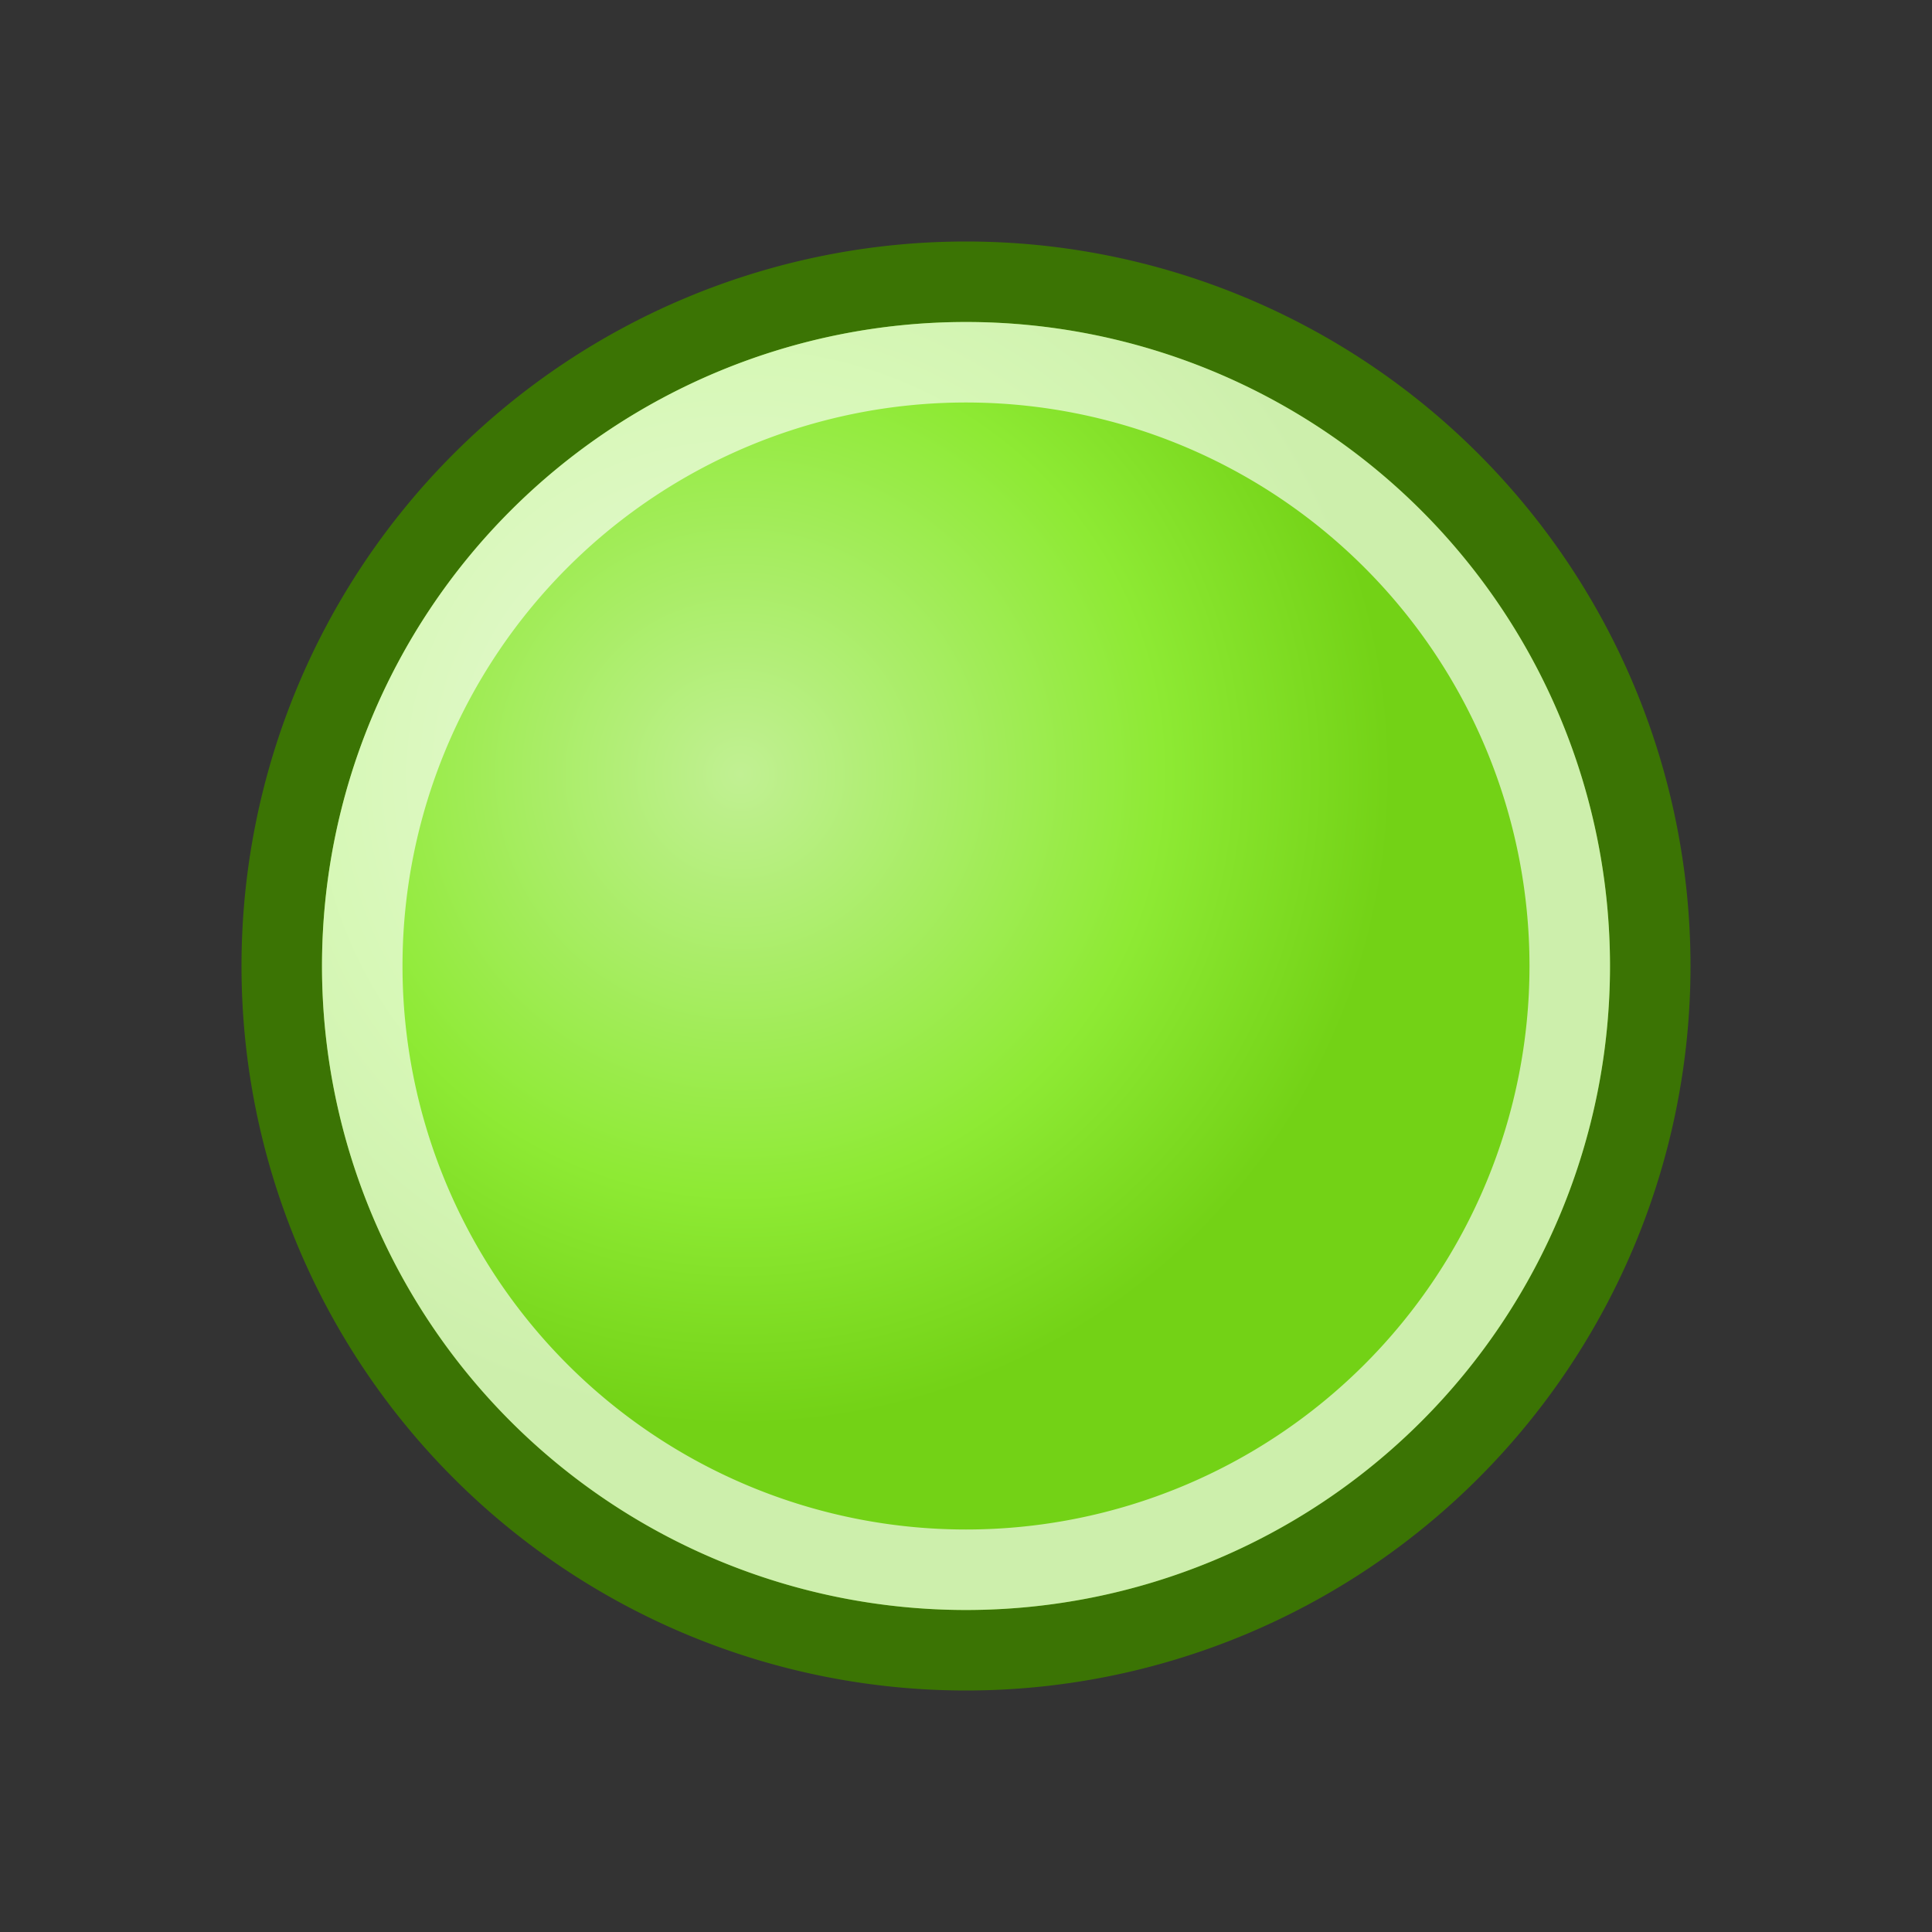
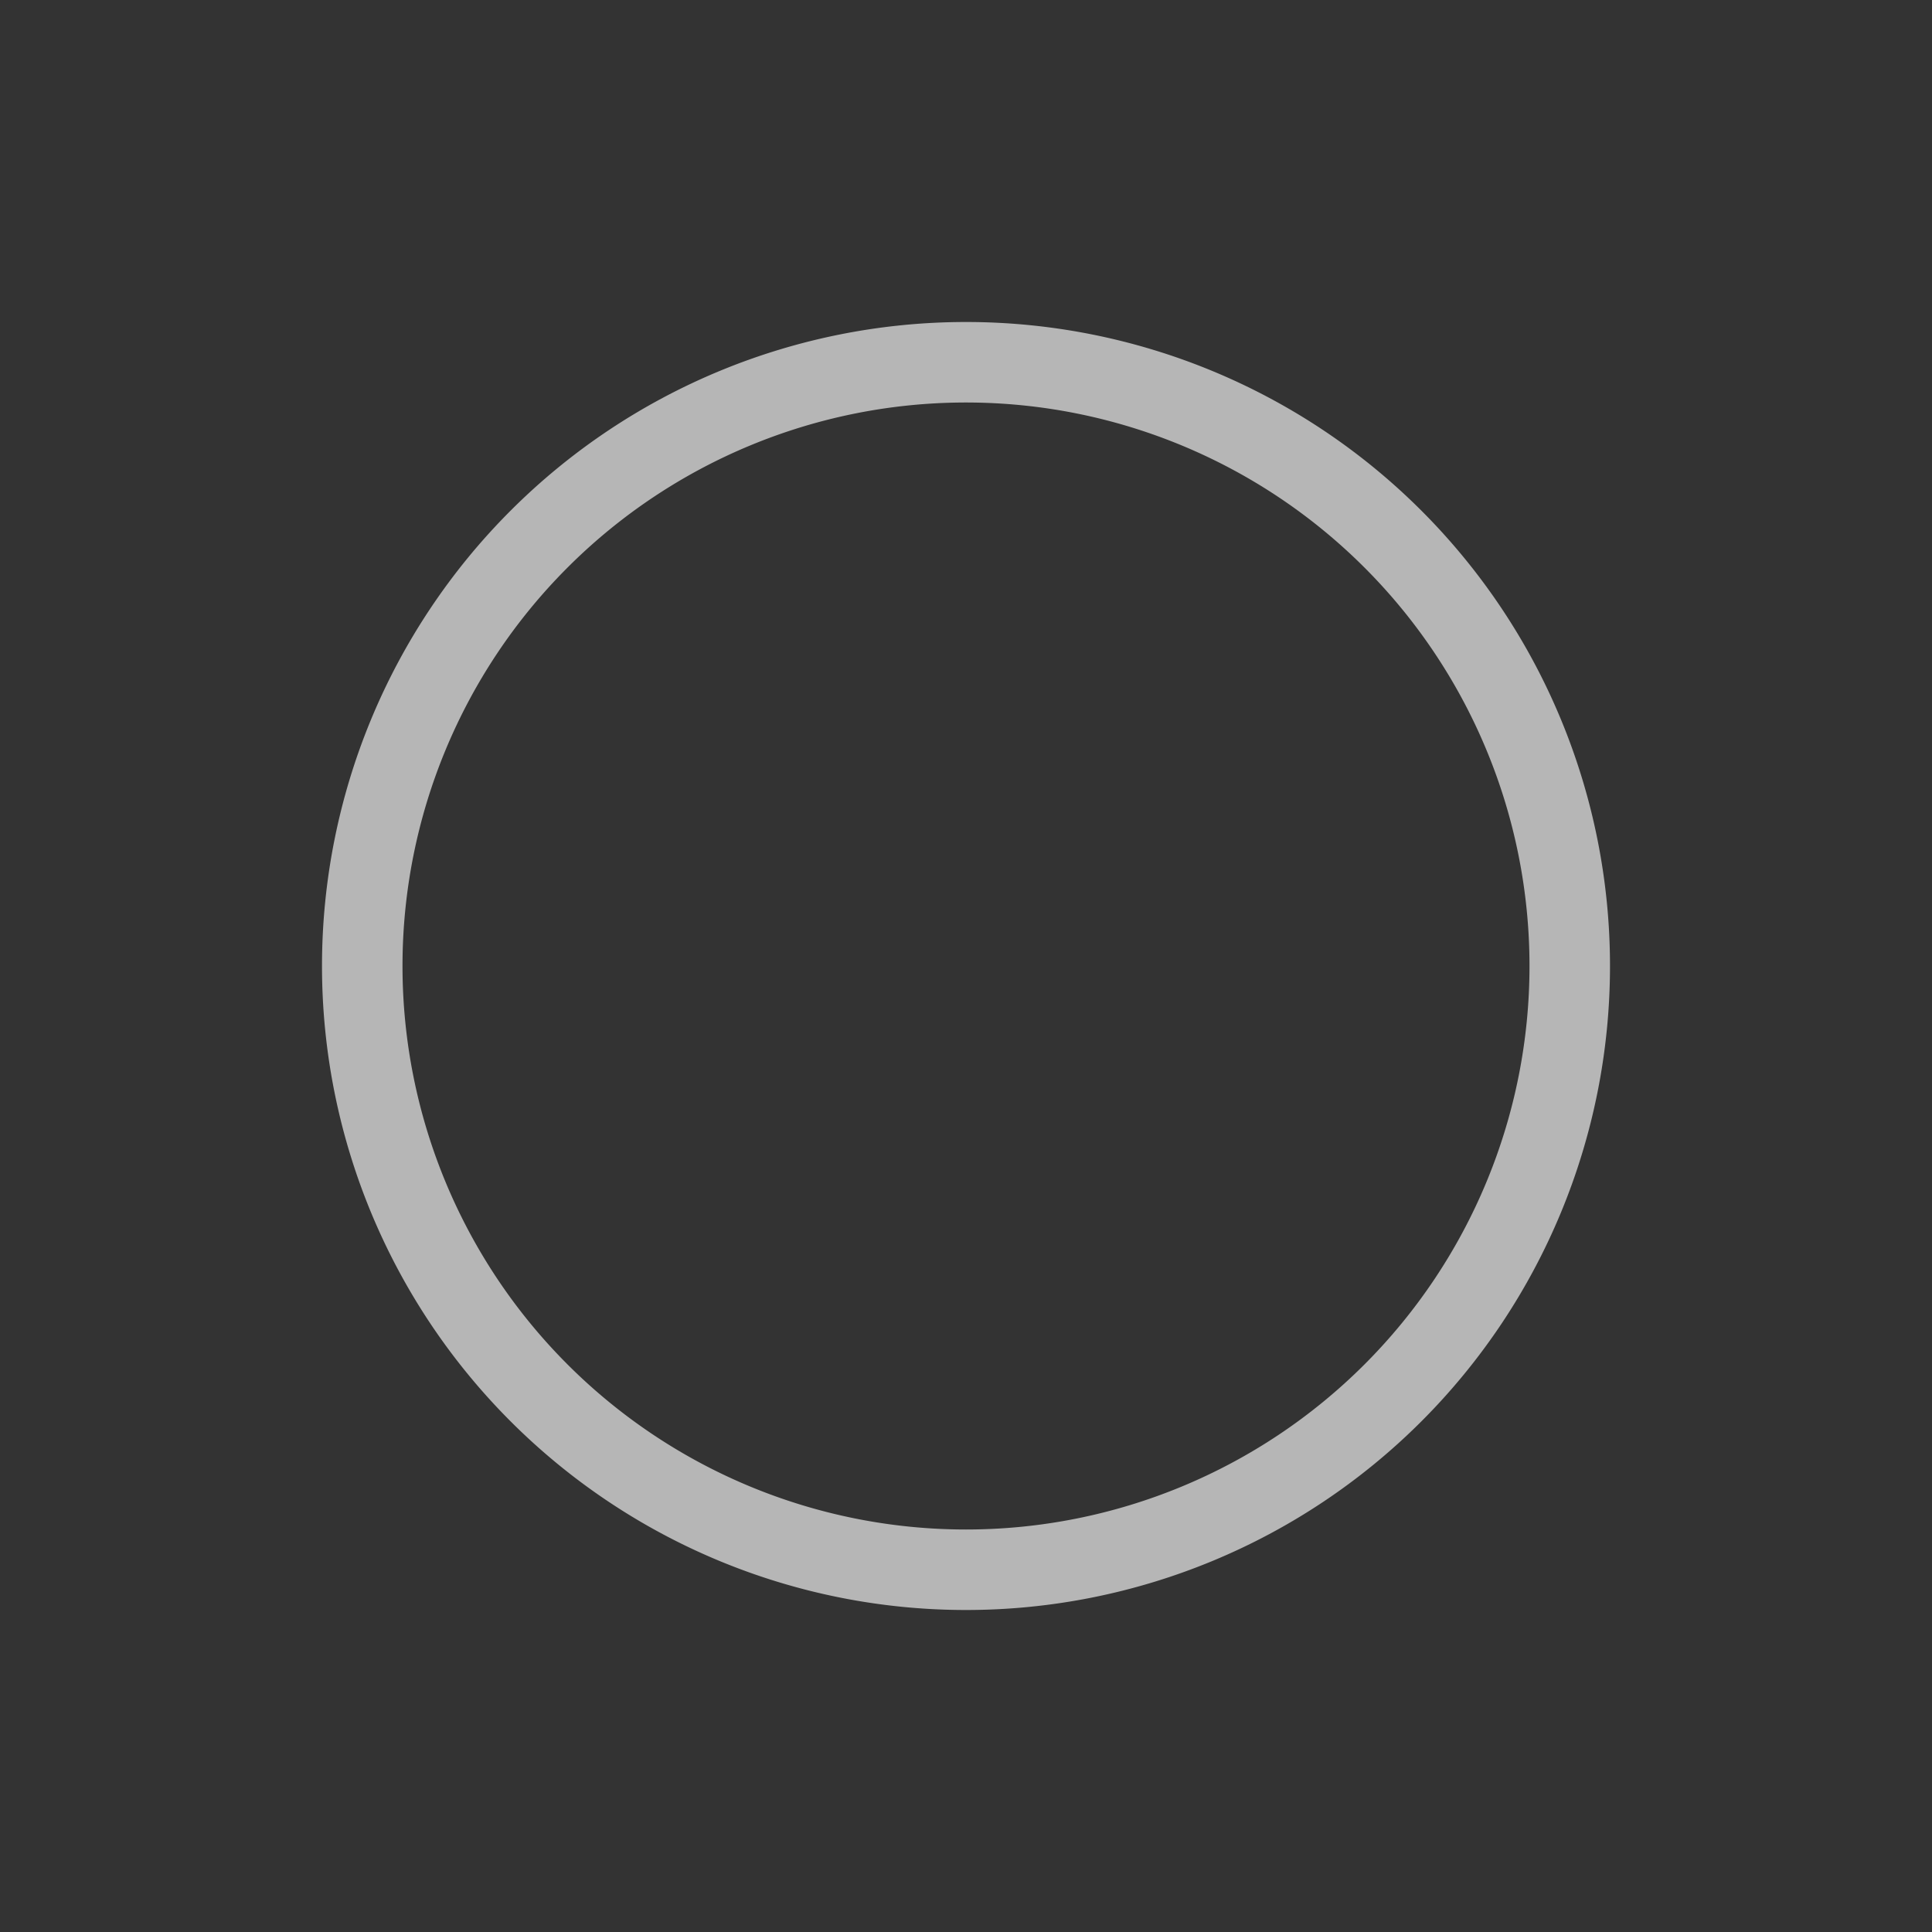
<svg xmlns="http://www.w3.org/2000/svg" id="svg4376" height="24" width="24" version="1.0">
  <rect width="100%" height="100%" fill="#333333" stroke="none" />
  <defs id="defs3">
    <radialGradient id="radialGradient3051" gradientUnits="userSpaceOnUse" cy="6" cx="7.5" gradientTransform="matrix(1.08 0 0 1.08 .096 4.135)" r="7.5">
      <stop id="stop3292" stop-color="#c1f093" offset="0" />
      <stop id="stop3294" stop-color="#8eea34" offset=".645" />
      <stop id="stop3296" stop-color="#73d216" offset="1" />
    </radialGradient>
  </defs>
  <g id="g3047" stroke-linejoin="round" stroke-linecap="round" transform="translate(1,-1)">
-     <path id="path2996" d="m19.5 13a8.5 8.5 0 0 1 -17 0 8.5 8.5 0 1 1 17 0z" stroke="#3b7404" fill="url(#radialGradient3051)" />
    <path id="path3766" d="m18.5 13a7.5 7.5 0 0 1 -15 0 7.5 7.5 0 1 1 15 0z" stroke-opacity=".643" stroke="#fff" fill="none" />
  </g>
</svg>